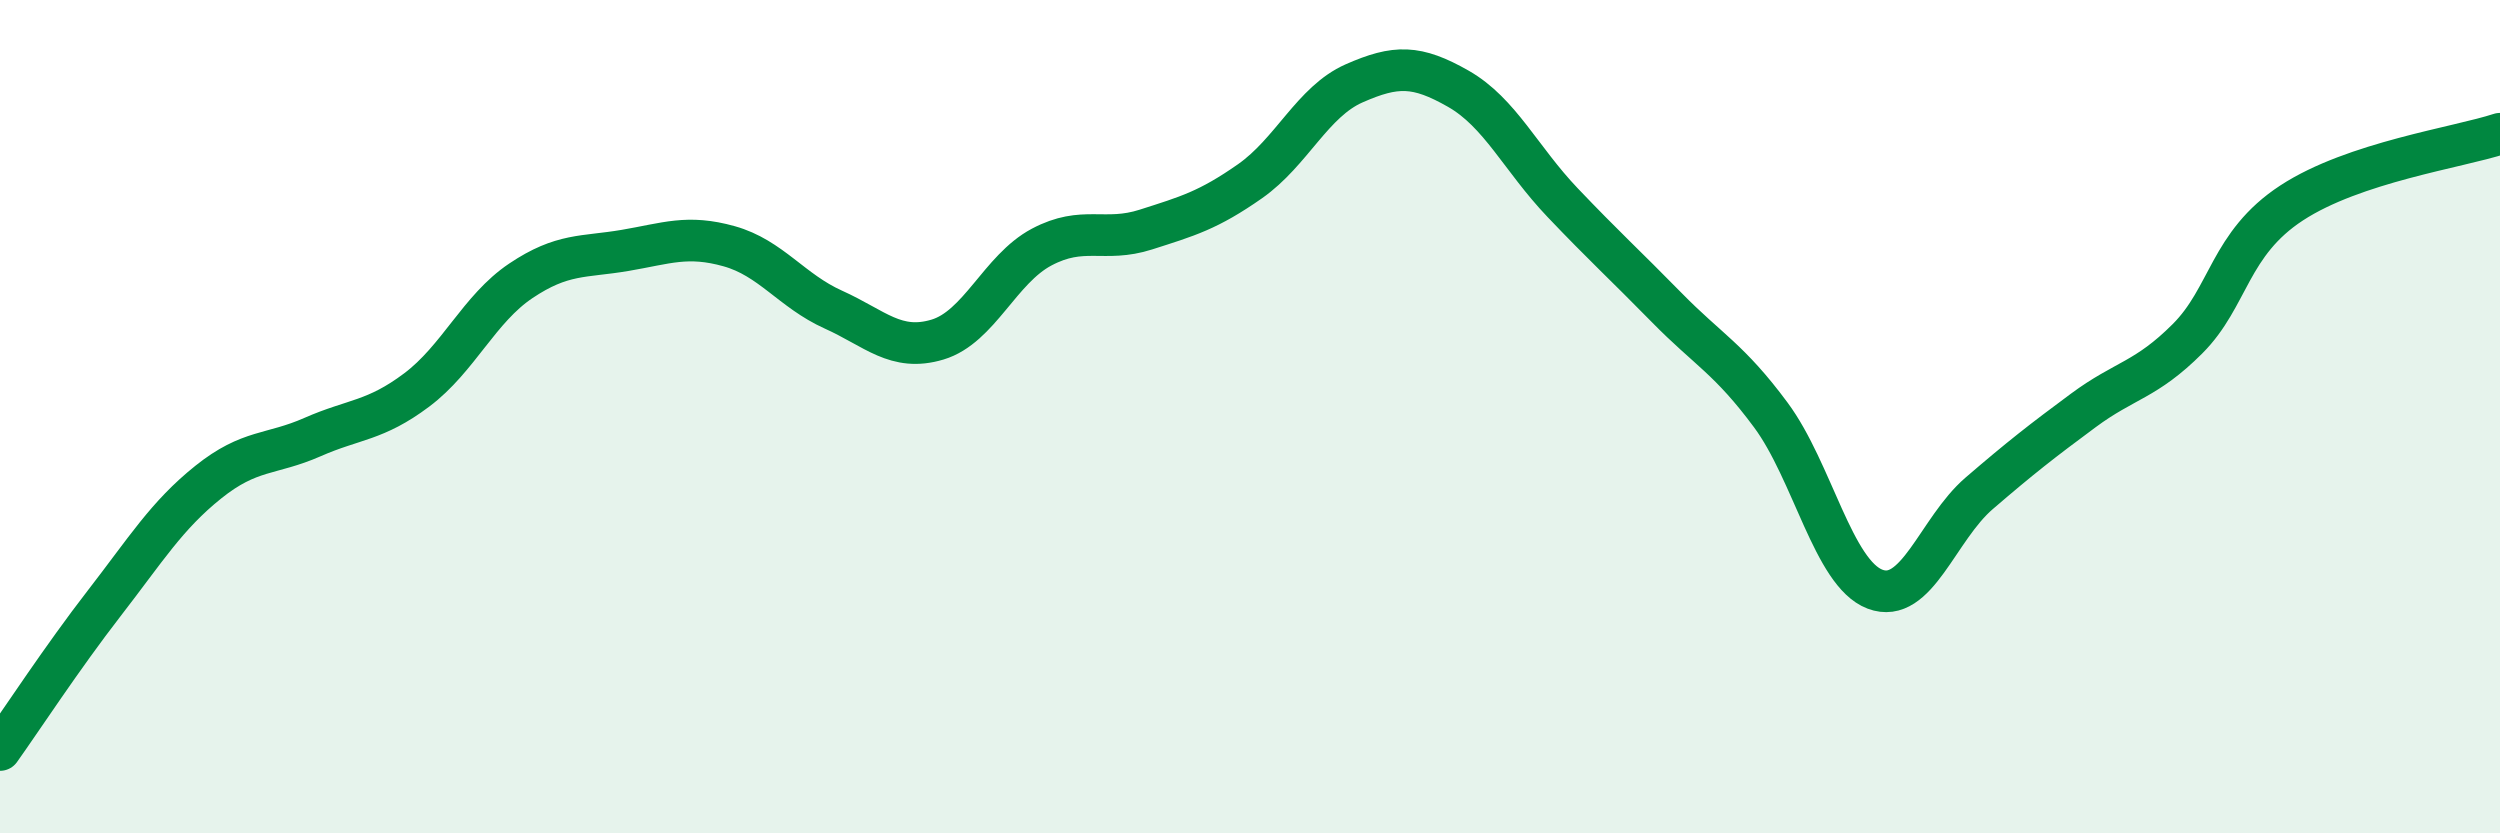
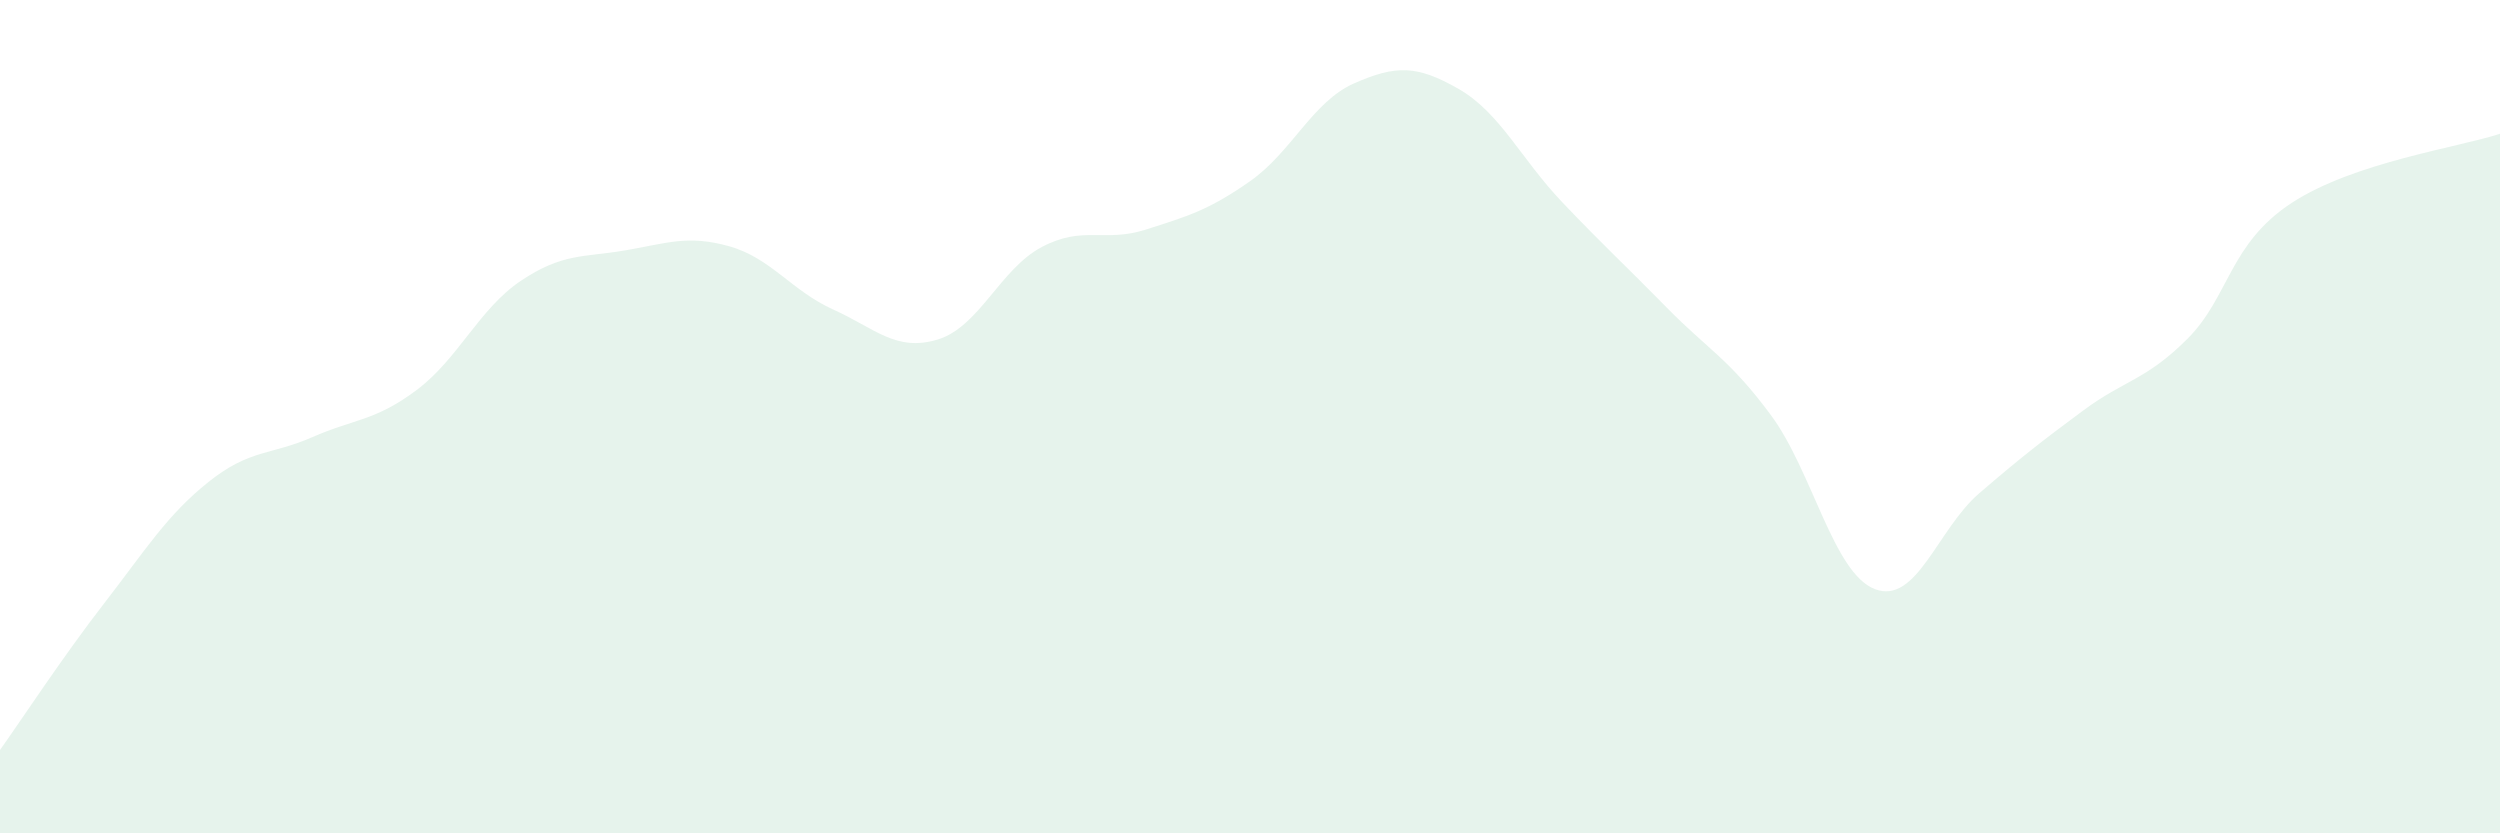
<svg xmlns="http://www.w3.org/2000/svg" width="60" height="20" viewBox="0 0 60 20">
  <path d="M 0,18 C 0.5,17.3 1.5,15.77 2.5,14.48 C 3.5,13.19 4,12.37 5,11.57 C 6,10.77 6.5,10.93 7.5,10.49 C 8.5,10.05 9,10.11 10,9.36 C 11,8.61 11.5,7.41 12.5,6.74 C 13.5,6.07 14,6.18 15,6.01 C 16,5.84 16.5,5.63 17.5,5.91 C 18.5,6.19 19,6.98 20,7.43 C 21,7.88 21.5,8.45 22.5,8.15 C 23.5,7.85 24,6.46 25,5.93 C 26,5.4 26.5,5.83 27.5,5.51 C 28.5,5.19 29,5.05 30,4.35 C 31,3.65 31.5,2.44 32.5,2 C 33.5,1.56 34,1.56 35,2.13 C 36,2.7 36.5,3.81 37.5,4.86 C 38.5,5.91 39,6.36 40,7.38 C 41,8.4 41.5,8.61 42.5,9.96 C 43.5,11.31 44,13.76 45,14.14 C 46,14.52 46.5,12.7 47.5,11.84 C 48.5,10.98 49,10.59 50,9.85 C 51,9.11 51.5,9.13 52.5,8.13 C 53.5,7.13 53.5,5.85 55,4.87 C 56.5,3.89 59,3.54 60,3.21L60 20L0 20Z" fill="#008740" opacity="0.1" stroke-linecap="round" stroke-linejoin="round" />
-   <path d="M 0,18 C 0.5,17.3 1.5,15.77 2.5,14.48 C 3.5,13.19 4,12.37 5,11.57 C 6,10.77 6.5,10.93 7.5,10.49 C 8.5,10.05 9,10.11 10,9.36 C 11,8.61 11.5,7.41 12.5,6.74 C 13.5,6.07 14,6.18 15,6.01 C 16,5.84 16.5,5.63 17.5,5.91 C 18.5,6.19 19,6.98 20,7.43 C 21,7.88 21.5,8.45 22.5,8.15 C 23.5,7.85 24,6.46 25,5.93 C 26,5.4 26.5,5.83 27.5,5.51 C 28.5,5.19 29,5.05 30,4.35 C 31,3.65 31.5,2.44 32.5,2 C 33.5,1.56 34,1.56 35,2.13 C 36,2.7 36.5,3.81 37.5,4.86 C 38.5,5.91 39,6.36 40,7.38 C 41,8.4 41.5,8.61 42.5,9.96 C 43.5,11.31 44,13.76 45,14.14 C 46,14.52 46.5,12.7 47.5,11.84 C 48.5,10.98 49,10.59 50,9.85 C 51,9.11 51.5,9.13 52.5,8.13 C 53.5,7.13 53.5,5.85 55,4.87 C 56.5,3.89 59,3.54 60,3.21" stroke="#008740" stroke-width="1" fill="none" stroke-linecap="round" stroke-linejoin="round" />
</svg>